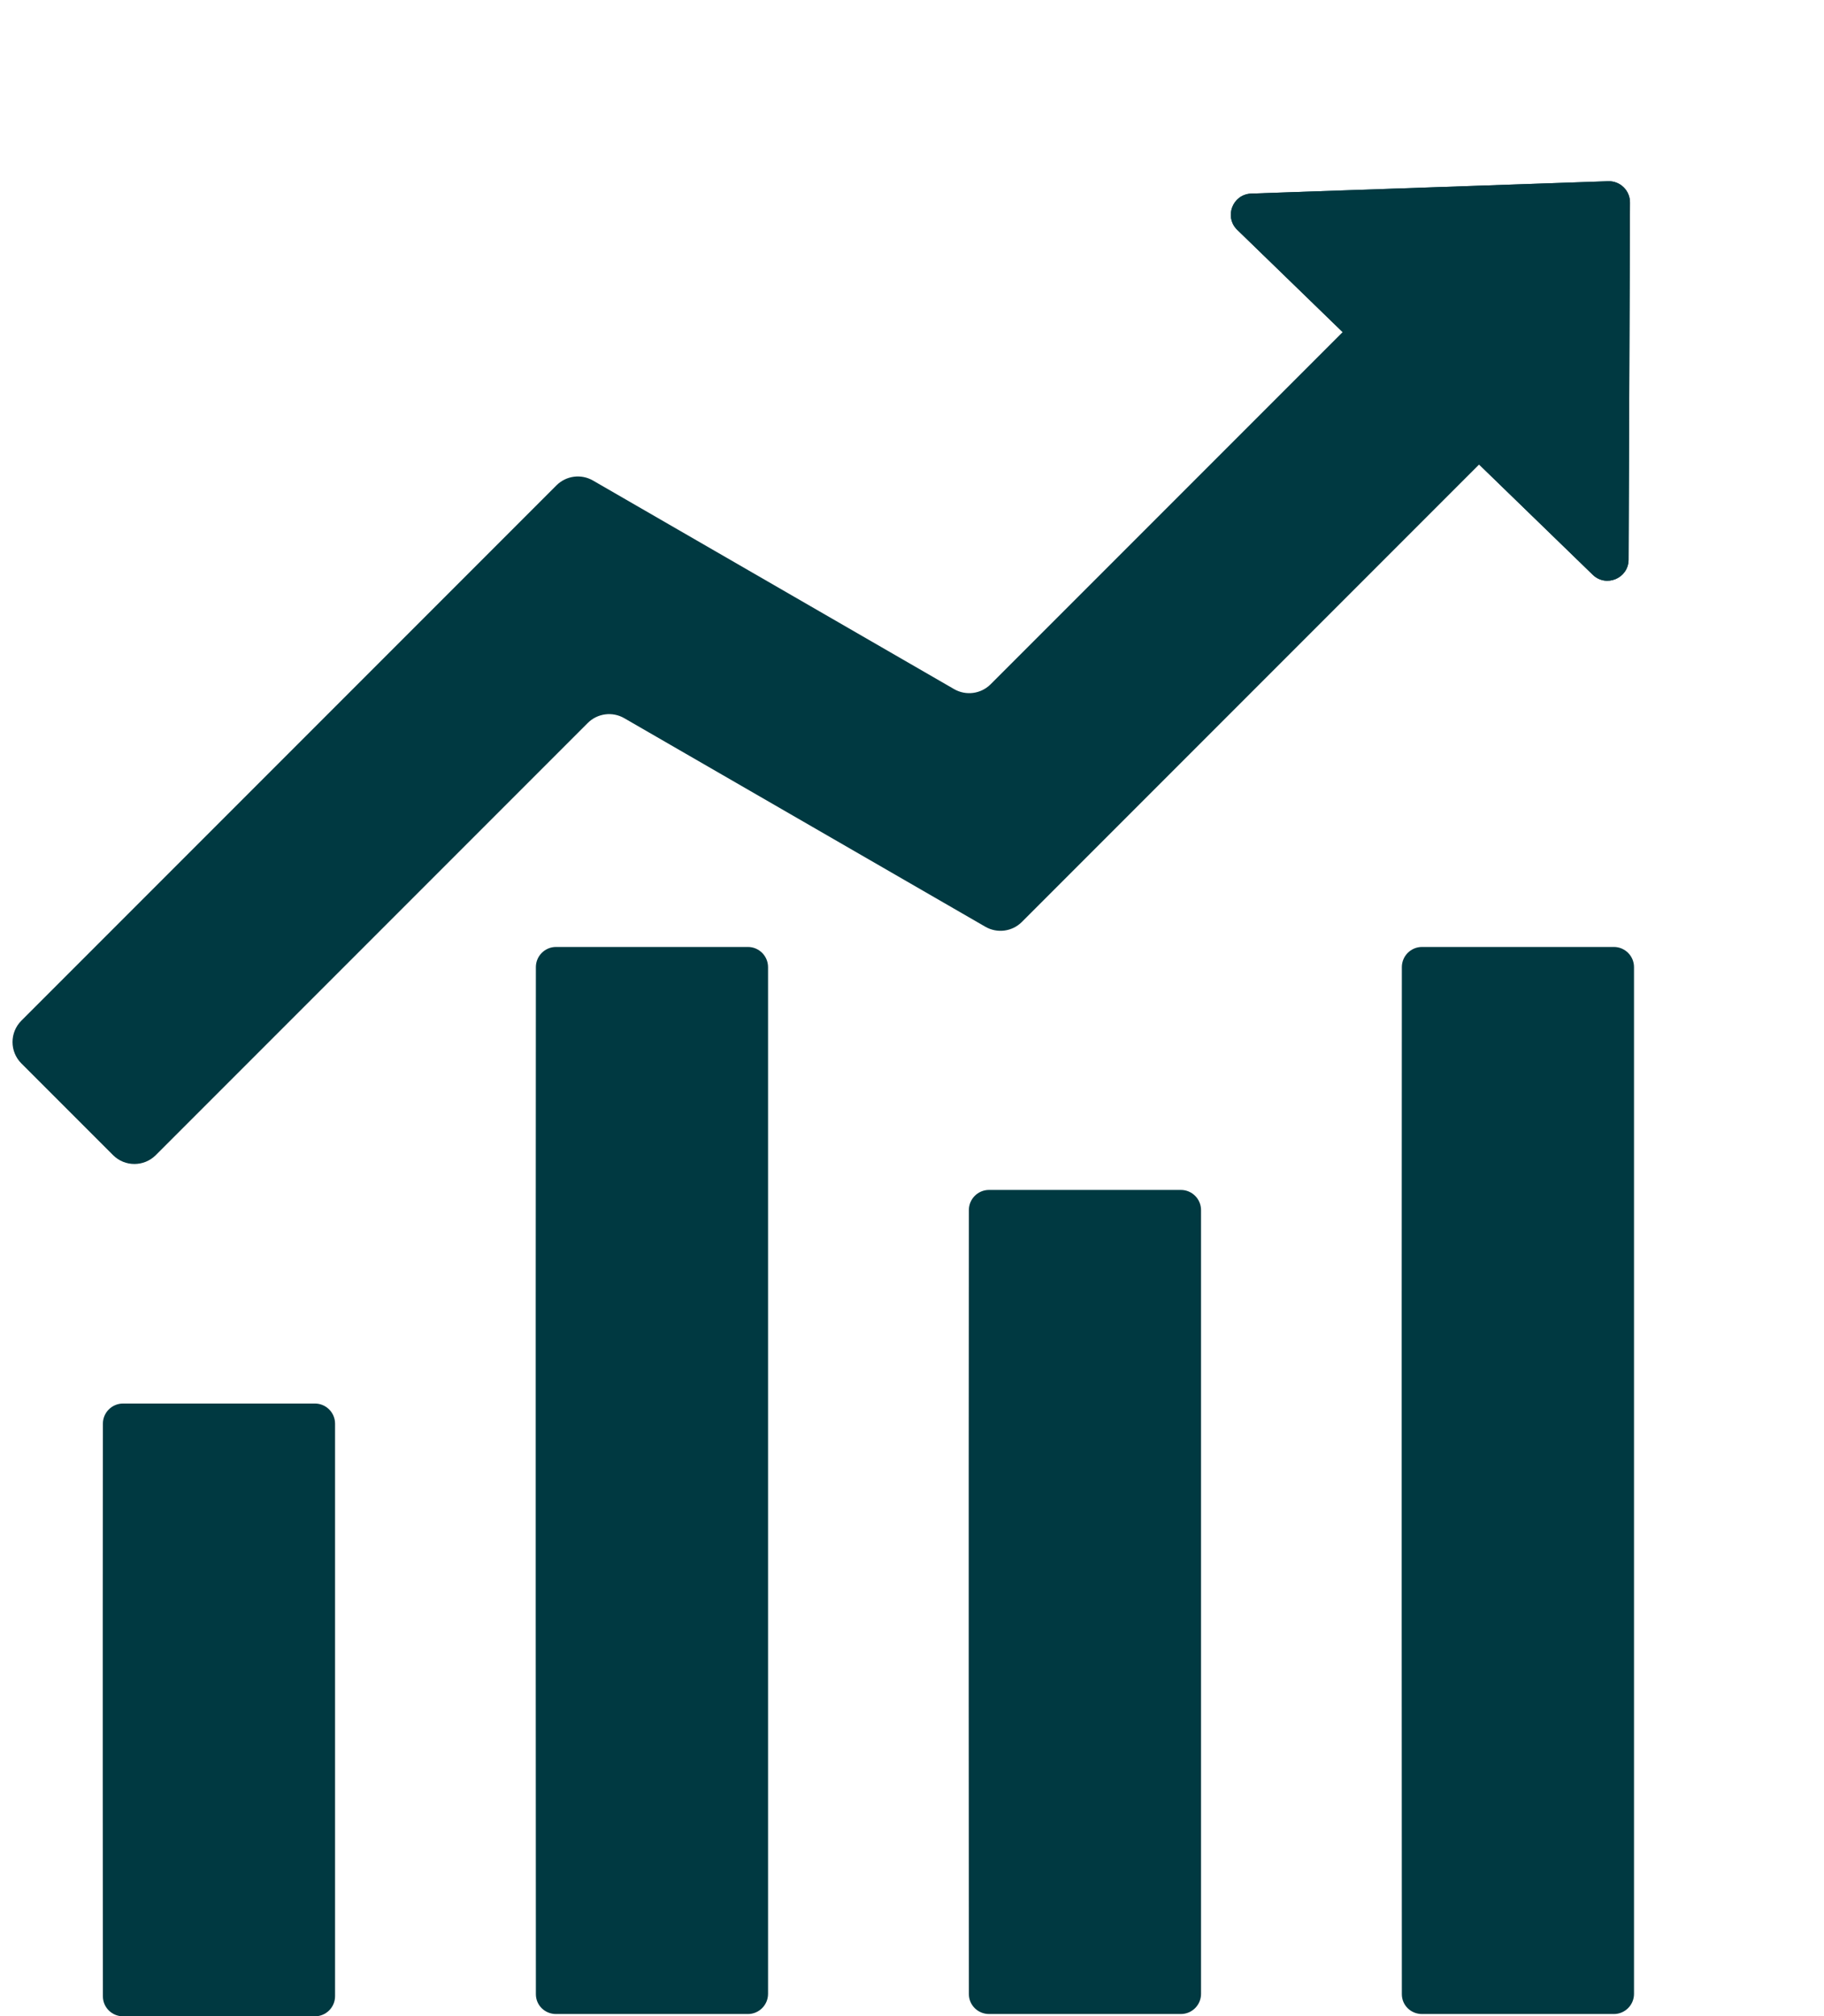
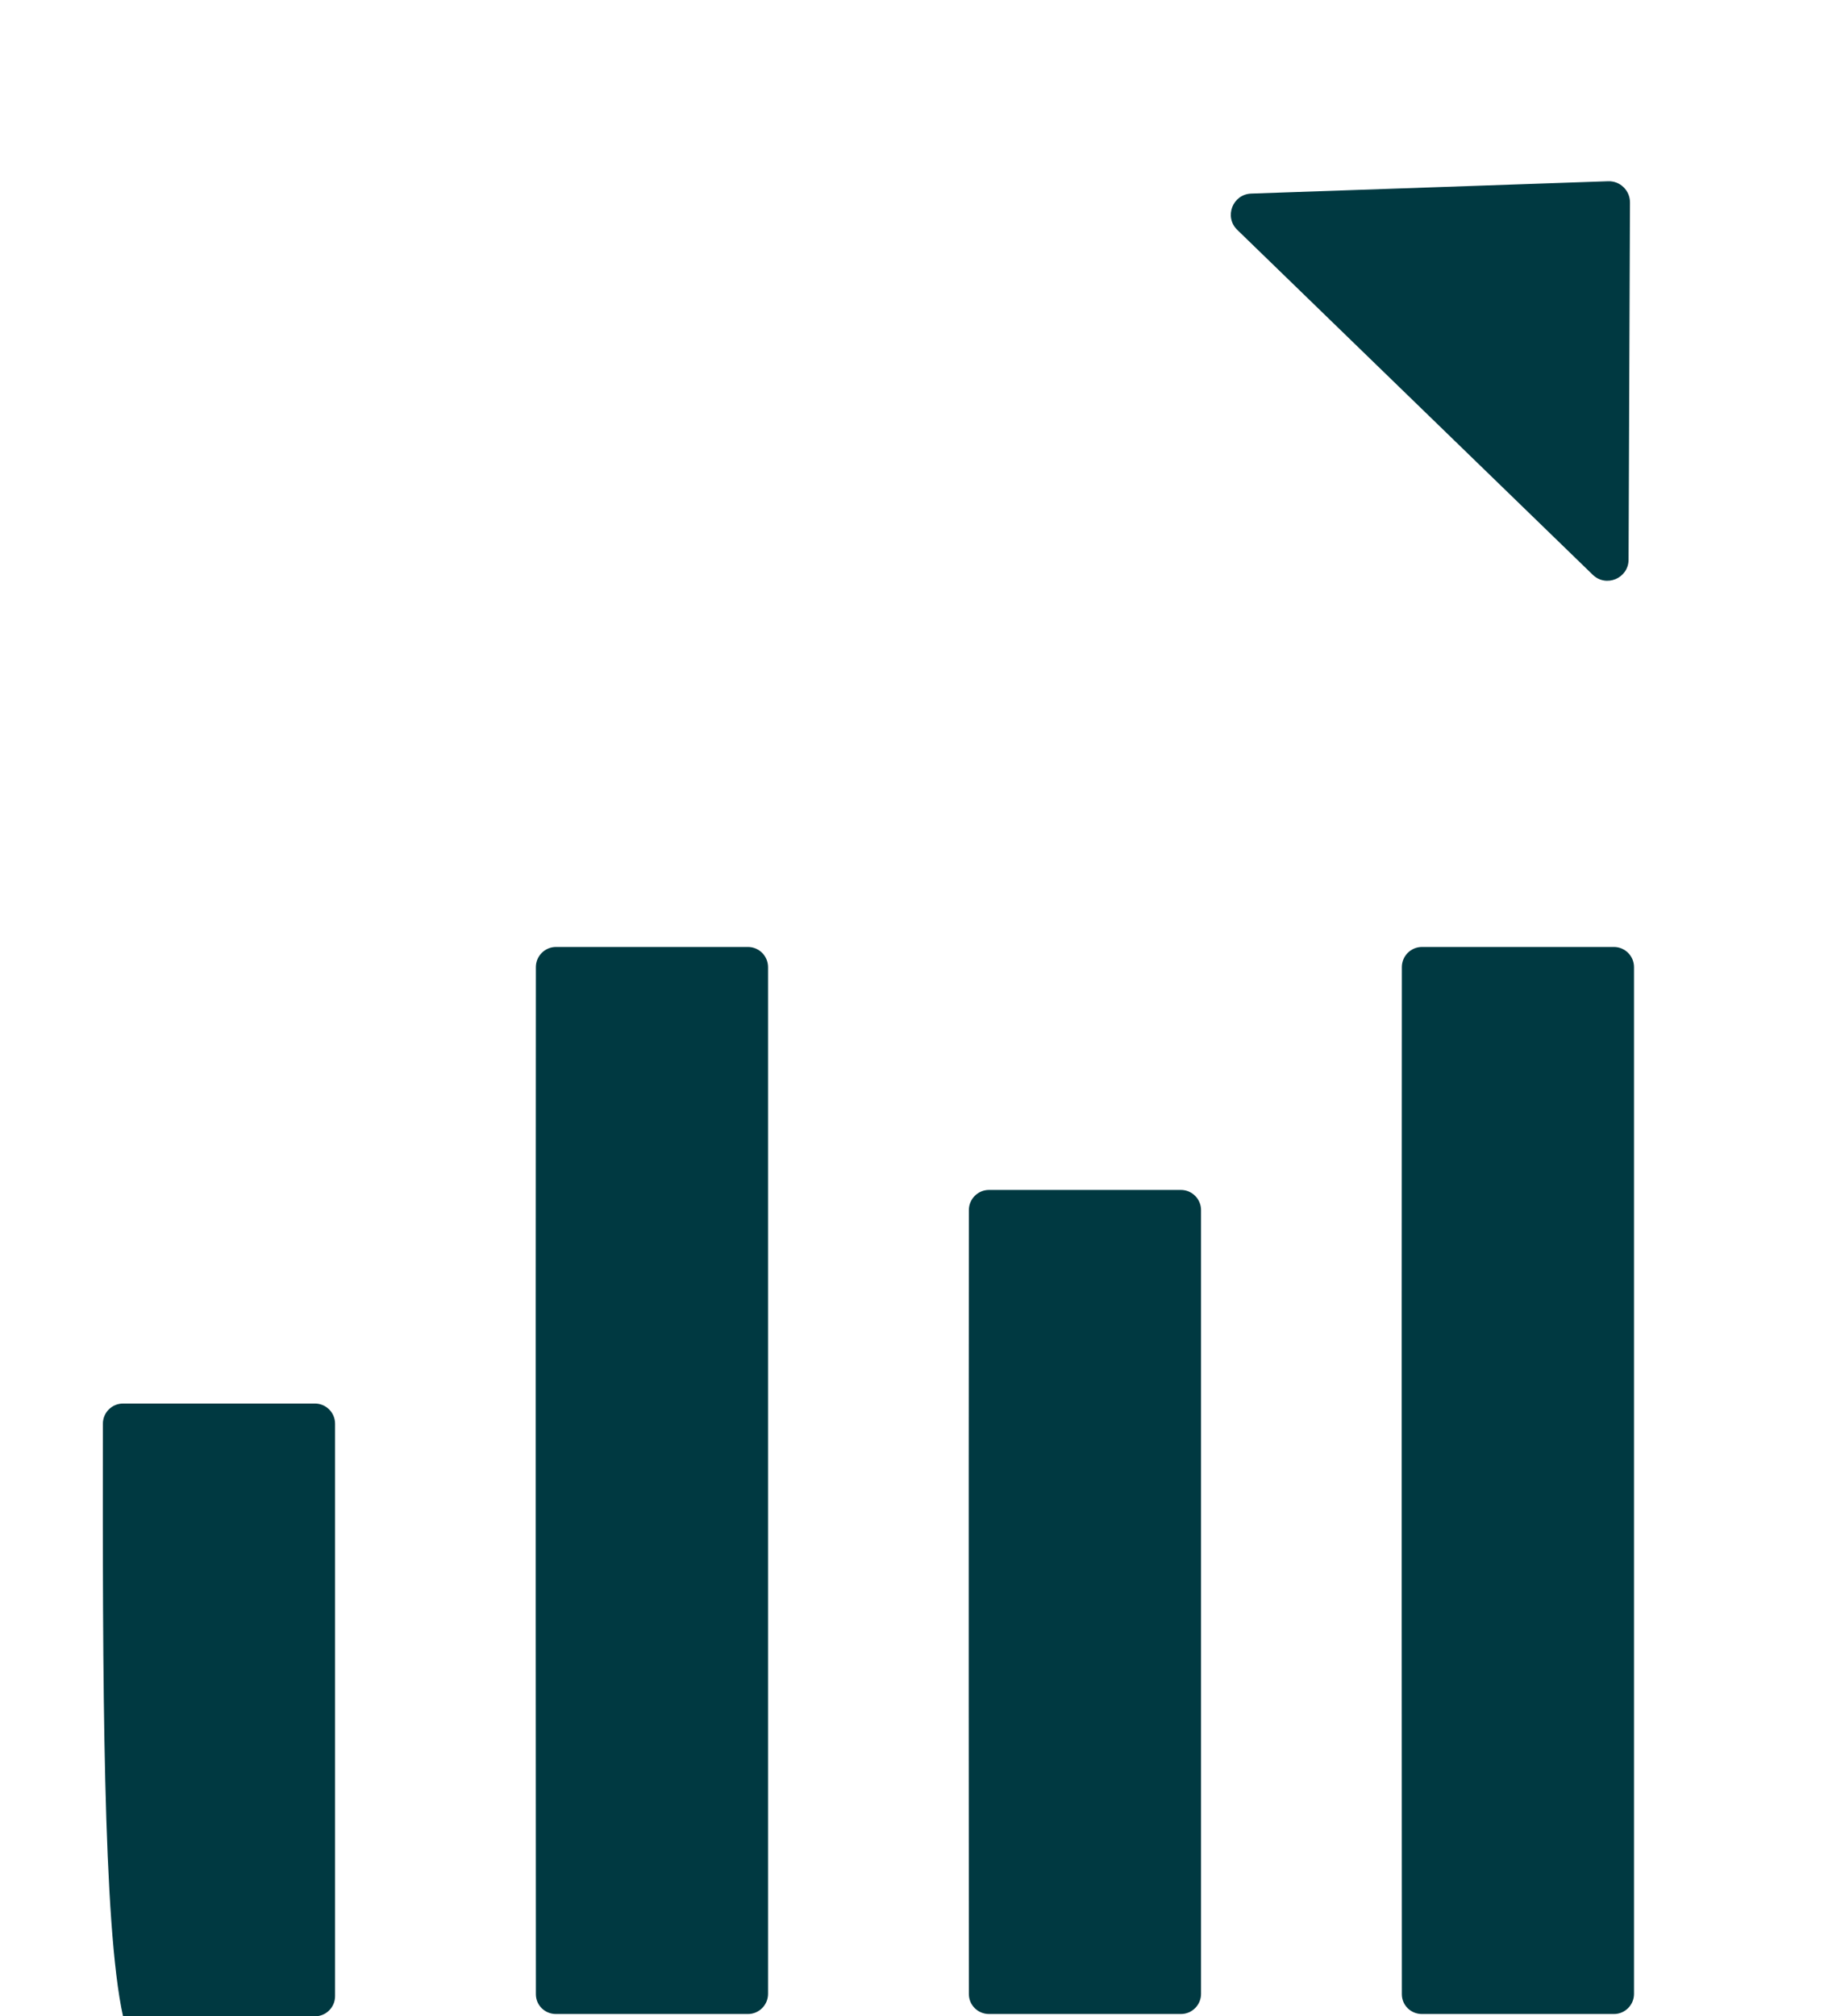
<svg xmlns="http://www.w3.org/2000/svg" width="181" height="200" viewBox="0 0 181 200" fill="none">
-   <path d="M31.249 139.219C32.354 139.219 33.249 140.114 33.249 141.219V198C33.249 199.105 32.354 200 31.249 200H12.21C11.106 200 10.211 199.116 10.21 198.013C10.202 190.979 10.179 166.341 10.21 141.216C10.211 140.113 11.106 139.219 12.21 139.219H31.249Z" fill="#003941" />
+   <path d="M31.249 139.219C32.354 139.219 33.249 140.114 33.249 141.219V198C33.249 199.105 32.354 200 31.249 200H12.21C10.202 190.979 10.179 166.341 10.21 141.216C10.211 140.113 11.106 139.219 12.21 139.219H31.249Z" fill="#003941" />
  <path d="M74.215 93.93C75.319 93.93 76.215 94.825 76.215 95.93V197.773C76.215 198.878 75.319 199.773 74.215 199.773H55.176C54.072 199.773 53.177 198.911 53.177 197.807C53.17 187.911 53.142 142.206 53.176 95.929C53.177 94.825 54.072 93.93 55.176 93.93H74.215Z" fill="#003941" />
  <path d="M117.182 118.031C118.286 118.031 119.182 118.927 119.182 120.031V197.772C119.182 198.876 118.286 199.772 117.182 199.772H98.143C97.039 199.772 96.144 198.892 96.143 197.788C96.136 189.307 96.11 154.934 96.143 120.03C96.144 118.926 97.039 118.031 98.143 118.031H117.182Z" fill="#003941" />
  <path d="M160.147 93.93C161.252 93.93 162.147 94.825 162.147 95.93V197.773C162.147 198.878 161.252 199.773 160.147 199.773H141.109C140.005 199.773 139.11 198.911 139.109 197.807C139.102 187.911 139.075 142.206 139.109 95.929C139.11 94.825 140.005 93.93 141.109 93.93H160.147Z" fill="#003941" />
-   <path d="M157.581 31.027C158.753 32.199 158.753 34.098 157.581 35.27L101.402 91.45C100.441 92.41 98.956 92.605 97.78 91.926L61.945 71.237C60.769 70.558 59.284 70.754 58.324 71.714L15.459 114.578C14.288 115.75 12.388 115.75 11.217 114.578L2.121 105.483C0.95 104.311 0.95 102.412 2.121 101.24L55.221 48.141C56.181 47.181 57.666 46.985 58.842 47.664L94.676 68.353C95.852 69.031 97.338 68.836 98.298 67.876L144.244 21.932C145.415 20.76 147.315 20.76 148.486 21.932L157.581 31.027Z" fill="#003941" />
  <path d="M159.578 17.977C160.766 17.936 161.751 18.891 161.746 20.08L161.607 55.516C161.6 57.364 159.379 58.298 158.052 57.012L122.777 22.801C121.45 21.515 122.317 19.266 124.163 19.202L159.578 17.977Z" fill="#003941" />
-   <path d="M159.578 17.977C160.766 17.936 161.751 18.891 161.746 20.081L161.607 55.515C161.6 57.363 159.379 58.298 158.052 57.011L158.782 56.259C159.445 56.902 160.556 56.435 160.559 55.511L160.698 20.076C160.701 19.482 160.208 19.004 159.614 19.025L124.2 20.249C123.277 20.281 122.843 21.405 123.507 22.049L122.777 22.801L122.659 22.678C121.542 21.418 122.321 19.398 123.994 19.214L124.164 19.202L159.578 17.977ZM158.782 56.259L158.052 57.011L122.777 22.801L123.507 22.049L158.782 56.259Z" fill="#003941" />
</svg>